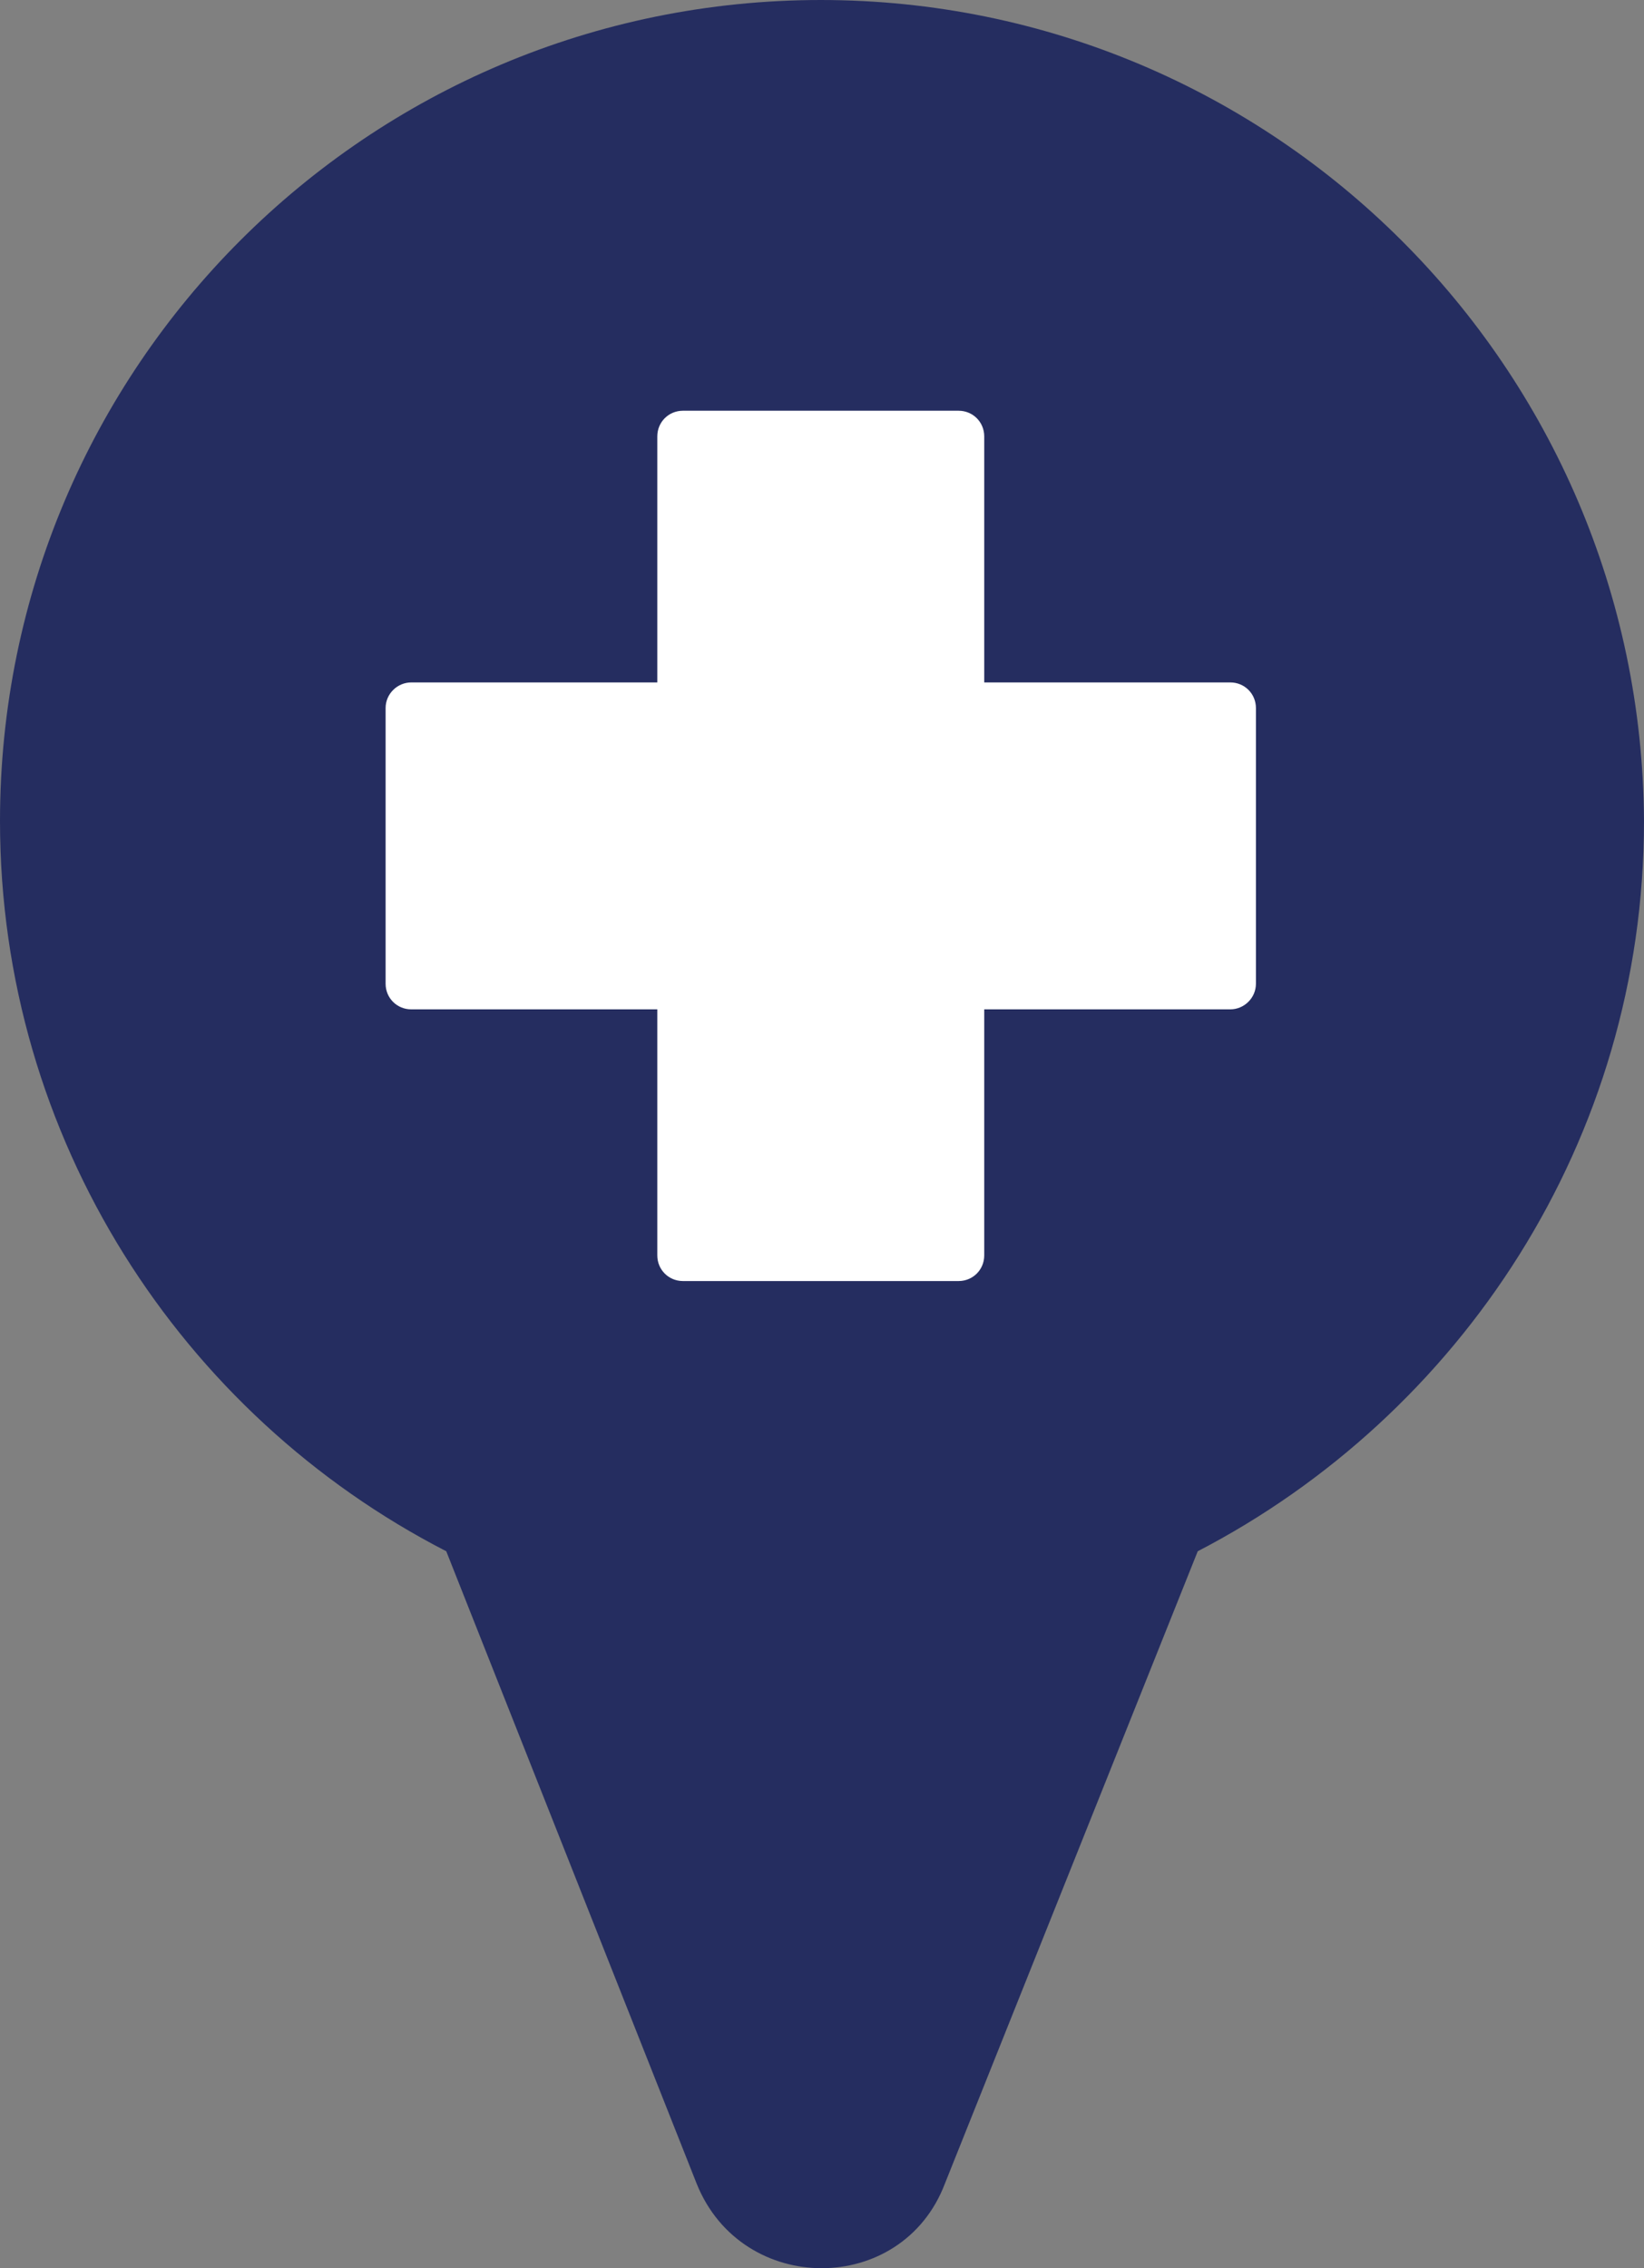
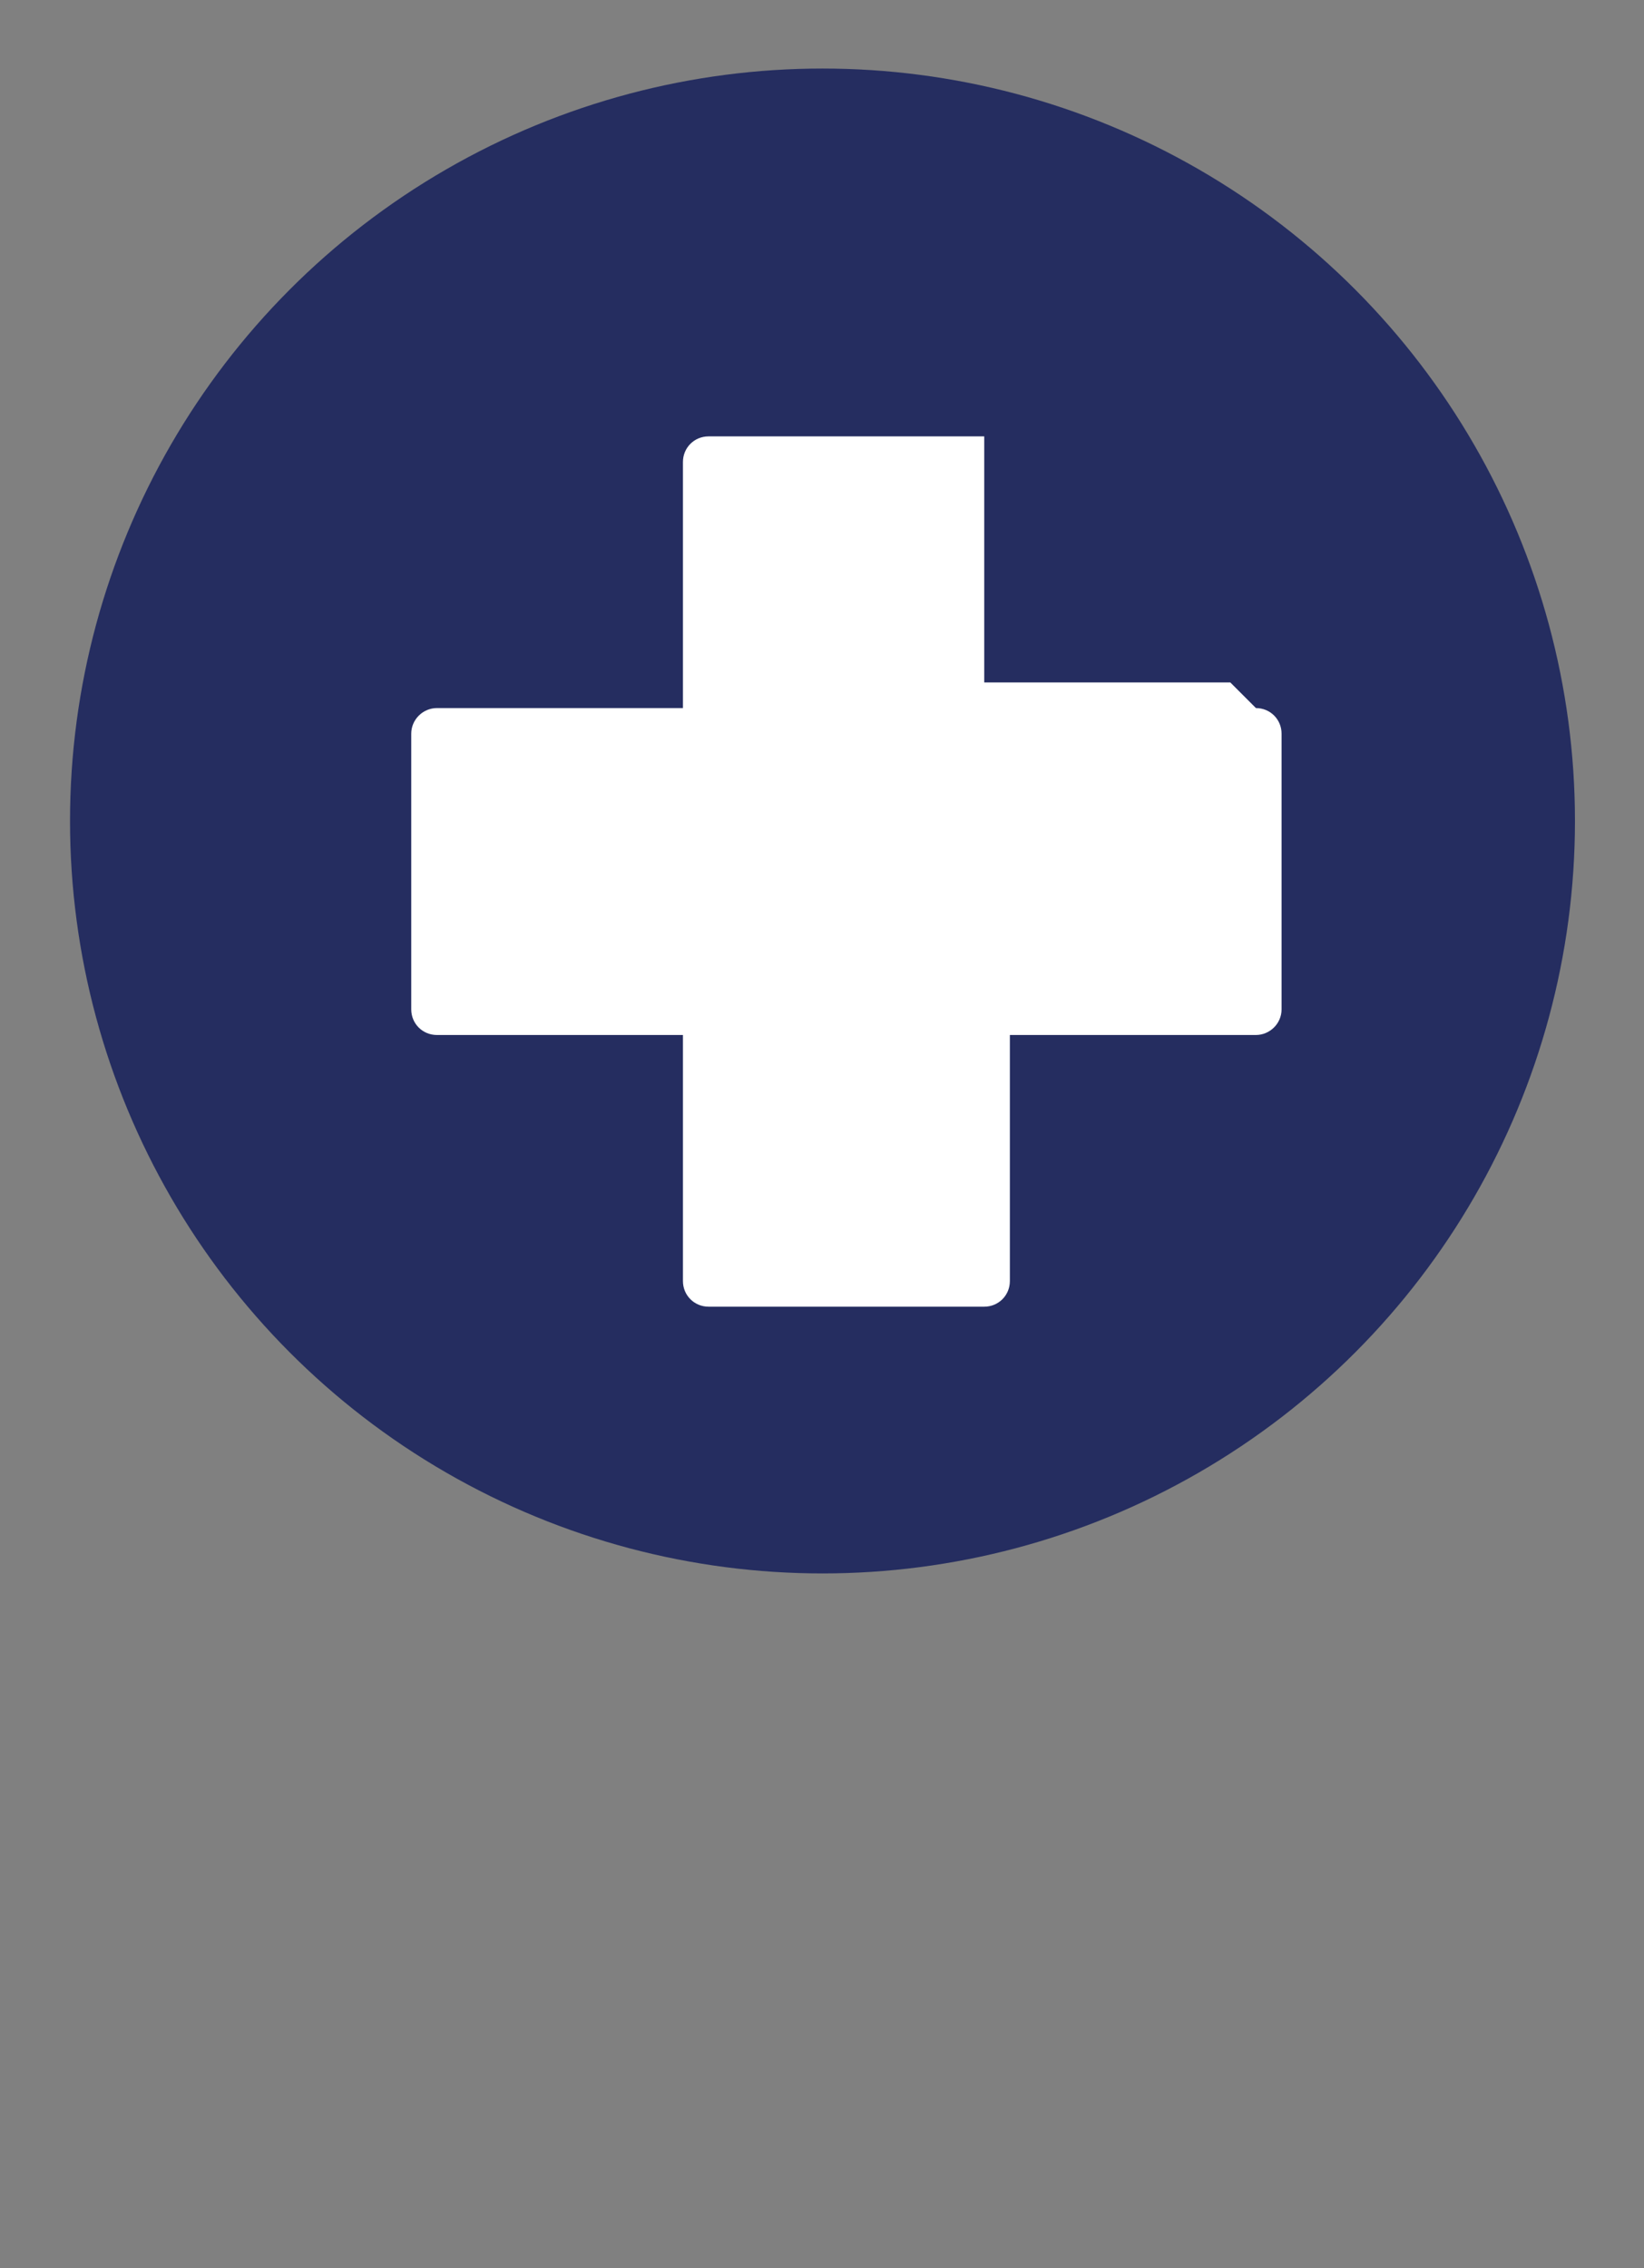
<svg xmlns="http://www.w3.org/2000/svg" id="_Слой_2" data-name="Слой 2" viewBox="0 0 33.34 46">
  <rect x="0" y="0" width="33.34" height="46" fill="#808080" stroke="none" />
  <defs>
    <style>
      .cls-1 {
        fill: #fff;
      }

      .cls-2 {
        fill: #252d60;
      }
    </style>
  </defs>
  <g id="_Слой_2-2" data-name=" Слой 2">
    <g id="_Слой_1-2" data-name=" Слой 1-2">
      <g>
-         <path class="cls-2" d="m16.65,0C7.45,0,0,7.45,0,16.65c0,6.44,3.68,12.05,9.05,14.81l5.08,12.83c.92,2.28,4.16,2.28,5.03,0l5.13-12.83c5.32-2.76,9.05-8.33,9.05-14.81-.05-9.2-7.5-16.65-16.7-16.65h.01Zm0,24.83c-4.5,0-8.18-3.68-8.18-8.18s3.63-8.18,8.18-8.18,8.18,3.68,8.18,8.18-3.68,8.18-8.18,8.18Z" />
        <circle class="cls-2" cx="16.68" cy="16.65" r="15.26" />
-         <path class="cls-1" d="m24.95,13.84h-4.99v-4.99c0-.29-.23-.52-.52-.52h-5.59c-.29,0-.52.23-.52.52v4.99h-4.99c-.28,0-.52.23-.52.52v5.59c0,.29.23.52.52.52h4.99v4.99c0,.29.23.52.52.52h5.59c.29,0,.52-.23.52-.52v-4.99h4.99c.28,0,.52-.23.52-.52v-5.59c0-.29-.23-.52-.52-.52Z" />
+         <path class="cls-1" d="m24.95,13.84h-4.99v-4.99h-5.59c-.29,0-.52.23-.52.52v4.99h-4.99c-.28,0-.52.23-.52.52v5.59c0,.29.23.52.52.52h4.99v4.99c0,.29.23.52.52.52h5.59c.29,0,.52-.23.52-.52v-4.99h4.99c.28,0,.52-.23.52-.52v-5.59c0-.29-.23-.52-.52-.52Z" />
      </g>
    </g>
  </g>
</svg>